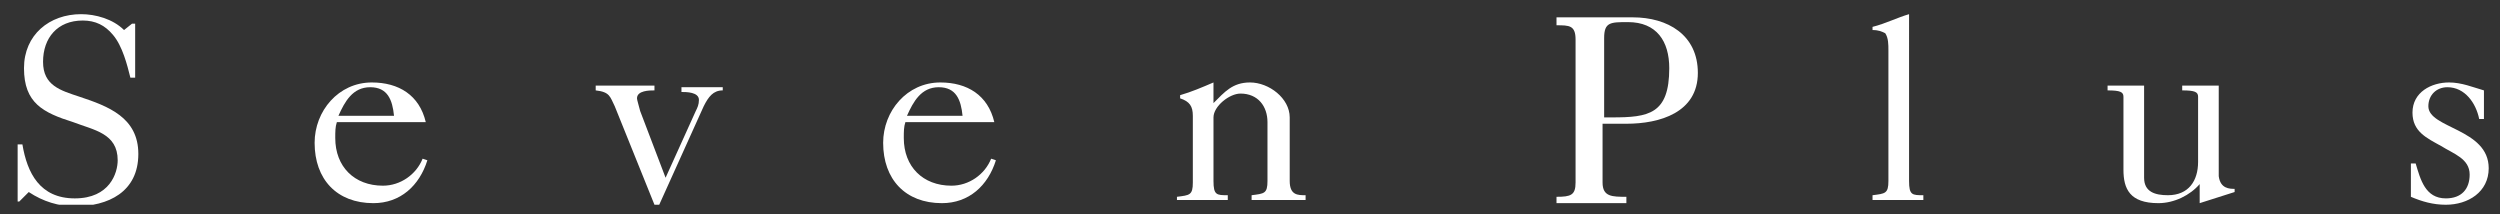
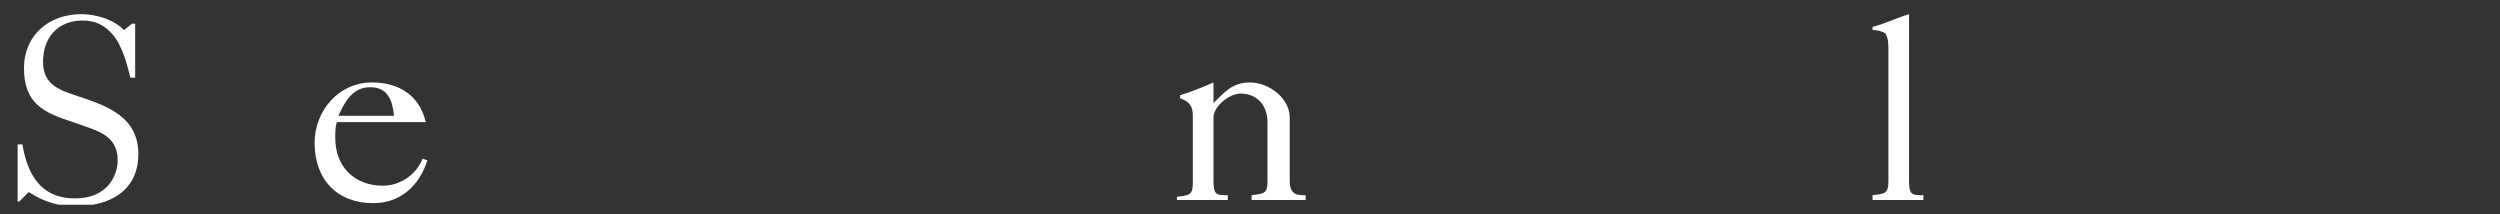
<svg xmlns="http://www.w3.org/2000/svg" xmlns:xlink="http://www.w3.org/1999/xlink" enable-background="new 0 0 105 9" viewBox="0 0 105 9">
  <rect x="0" y="0" width="105" height="9" fill="#333333" stroke="none" />
  <symbol id="a" viewBox="-71.6 -6 155.7 12">
-     <path d="m-71.6-2.2h.3c.3-1.8 1.1-3.4 3.3-3.4s2.7 1.6 2.7 2.4c0 1.7-1.5 1.9-2.8 2.4-1.9.6-3.1 1.2-3.1 3.4 0 2.1 1.6 3.4 3.6 3.4.9 0 2-.3 2.7-1l.5.4h.2v-3.4h-.3c-.2.8-.5 2-1.1 2.7-.5.6-1.1.9-1.9.9-1.6 0-2.5-1.1-2.5-2.6s1.1-1.8 2.3-2.2c1.8-.6 3.7-1.3 3.7-3.6 0-2.4-1.9-3.3-4-3.3-1 0-2 .3-2.9.9l-.6-.6h-.2v3.6z" fill="#fff" />
+     <path d="m-71.6-2.2h.3c.3-1.8 1.1-3.4 3.3-3.4s2.7 1.6 2.7 2.4c0 1.7-1.5 1.9-2.8 2.4-1.9.6-3.1 1.2-3.1 3.4 0 2.1 1.6 3.4 3.6 3.4.9 0 2-.3 2.7-1l.5.4h.2v-3.4h-.3c-.2.8-.5 2-1.1 2.7-.5.6-1.1.9-1.9.9-1.6 0-2.5-1.1-2.5-2.6s1.1-1.8 2.3-2.2c1.8-.6 3.7-1.3 3.7-3.6 0-2.4-1.9-3.3-4-3.3-1 0-2 .3-2.9.9l-.6-.6h-.2v3.6" fill="#fff" />
    <path d="m-51.5-.8c-.1-.3-.1-.6-.1-1 0-1.8 1.2-3 3-3 1.1 0 2.1.7 2.5 1.7l.3-.1c-.5-1.6-1.7-2.7-3.4-2.7-2.3 0-3.7 1.5-3.7 3.8 0 2 1.5 3.8 3.6 3.8 1.7 0 3-.8 3.4-2.5h-5.6zm3.6.4c-.1 1-.4 1.8-1.5 1.8s-1.6-.9-2-1.8z" fill="#fff" />
-     <path d="m-35.1 1.5h3.6v-.3c-.3 0-1.1 0-1.1-.5 0-.1.1-.4.2-.8l1.6-4.2 1.9 4.2c.1.2.2.4.2.7 0 .5-.8.5-1.1.5v.3h2.6v-.2c-.6 0-.9-.4-1.2-1l-2.8-6.2h-.3l-2.5 6.2c-.3.6-.3.9-1.2 1v.3z" fill="#fff" />
-     <path d="m-15.7-.8c-.1-.3-.1-.6-.1-1 0-1.8 1.2-3 3-3 1.1 0 2.1.7 2.5 1.7l.3-.1c-.5-1.6-1.7-2.7-3.4-2.7-2.3 0-3.7 1.5-3.7 3.8 0 2 1.5 3.8 3.6 3.8 1.7 0 3-.8 3.4-2.5h-5.6zm3.6.4c-.1 1-.4 1.8-1.5 1.8s-1.6-.9-2-1.8z" fill="#fff" />
    <path d="m1.4-5.8v.3c.8.1 1 .1 1 .9v4.2c0 .6-.2.9-.8 1.1v.2c.7.2 1.4.5 2.1.8v-1.3c.7.7 1.2 1.3 2.3 1.3 1.2 0 2.5-1 2.5-2.2v-4c0-.9.5-.9 1-.9v-.3h-3.4v.3c.8.1 1 .1 1 .9v3.7c0 1-.6 1.8-1.7 1.8-.7 0-1.7-.8-1.7-1.5v-4c0-.9.2-.9.9-.9v-.3h-3.2z" fill="#fff" />
-     <path d="m25.3 5.8h4.8c2.2 0 4.1-1.1 4.1-3.5 0-2.5-2.4-3.2-4.5-3.2h-1.5v-3.7c0-.9.6-.9 1.5-.9v-.4h-4.4v.4c.9 0 1.2.1 1.2.9v9c0 .9-.4.9-1.2.9zm2.9-6.3h.6c2.3 0 3.6.2 3.6 3.1 0 1.7-.8 2.9-2.6 2.9-1.1 0-1.5 0-1.5-1v-5z" fill="#fff" />
    <path d="m47.5-4.5c0-.9.2-.9.9-.9v-.3h-3.2v.3c.8.1 1 .1 1 .9v8.2c0 .4 0 .8-.2 1.1-.2.1-.4.2-.8.2v.2c.8.2 1.6.6 2.3.8z" fill="#fff" />
-     <path d="m65.8-5.9v1.2c-.6-.7-1.6-1.2-2.6-1.2-1.8 0-2.2.9-2.2 2.1v4.6c0 .3-.2.4-1 .4v.3h2.3v-5.8c0-.9.7-1.1 1.5-1.1 1.3 0 1.9.9 1.9 2.1v4.1c0 .3-.2.4-1 .4v.3h2.3v-5.7c.1-.8.7-.8 1-.8v-.2z" fill="#fff" />
-     <path d="m79.2-3.4h.2c.3-1 .6-2.2 1.9-2.2 1 0 1.5.6 1.5 1.5 0 1-1 1.3-1.8 1.8-.9.5-1.8.9-1.8 2.1 0 1.3 1.2 1.9 2.3 1.9.8 0 1.5-.3 2.2-.5v-1.8h-.3c-.2 1-.9 2-2 2-.7 0-1.2-.5-1.2-1.2 0-1.4 3.8-1.4 3.8-3.9 0-1.5-1.3-2.3-2.7-2.3-.8 0-1.5.2-2.2.5v2.1z" fill="#fff" />
  </symbol>
  <use height="12" transform="matrix(.667 0 0 -.667 48.498 4.597)" width="155.7" x="-71.6" xlink:href="#a" y="-6" />
</svg>